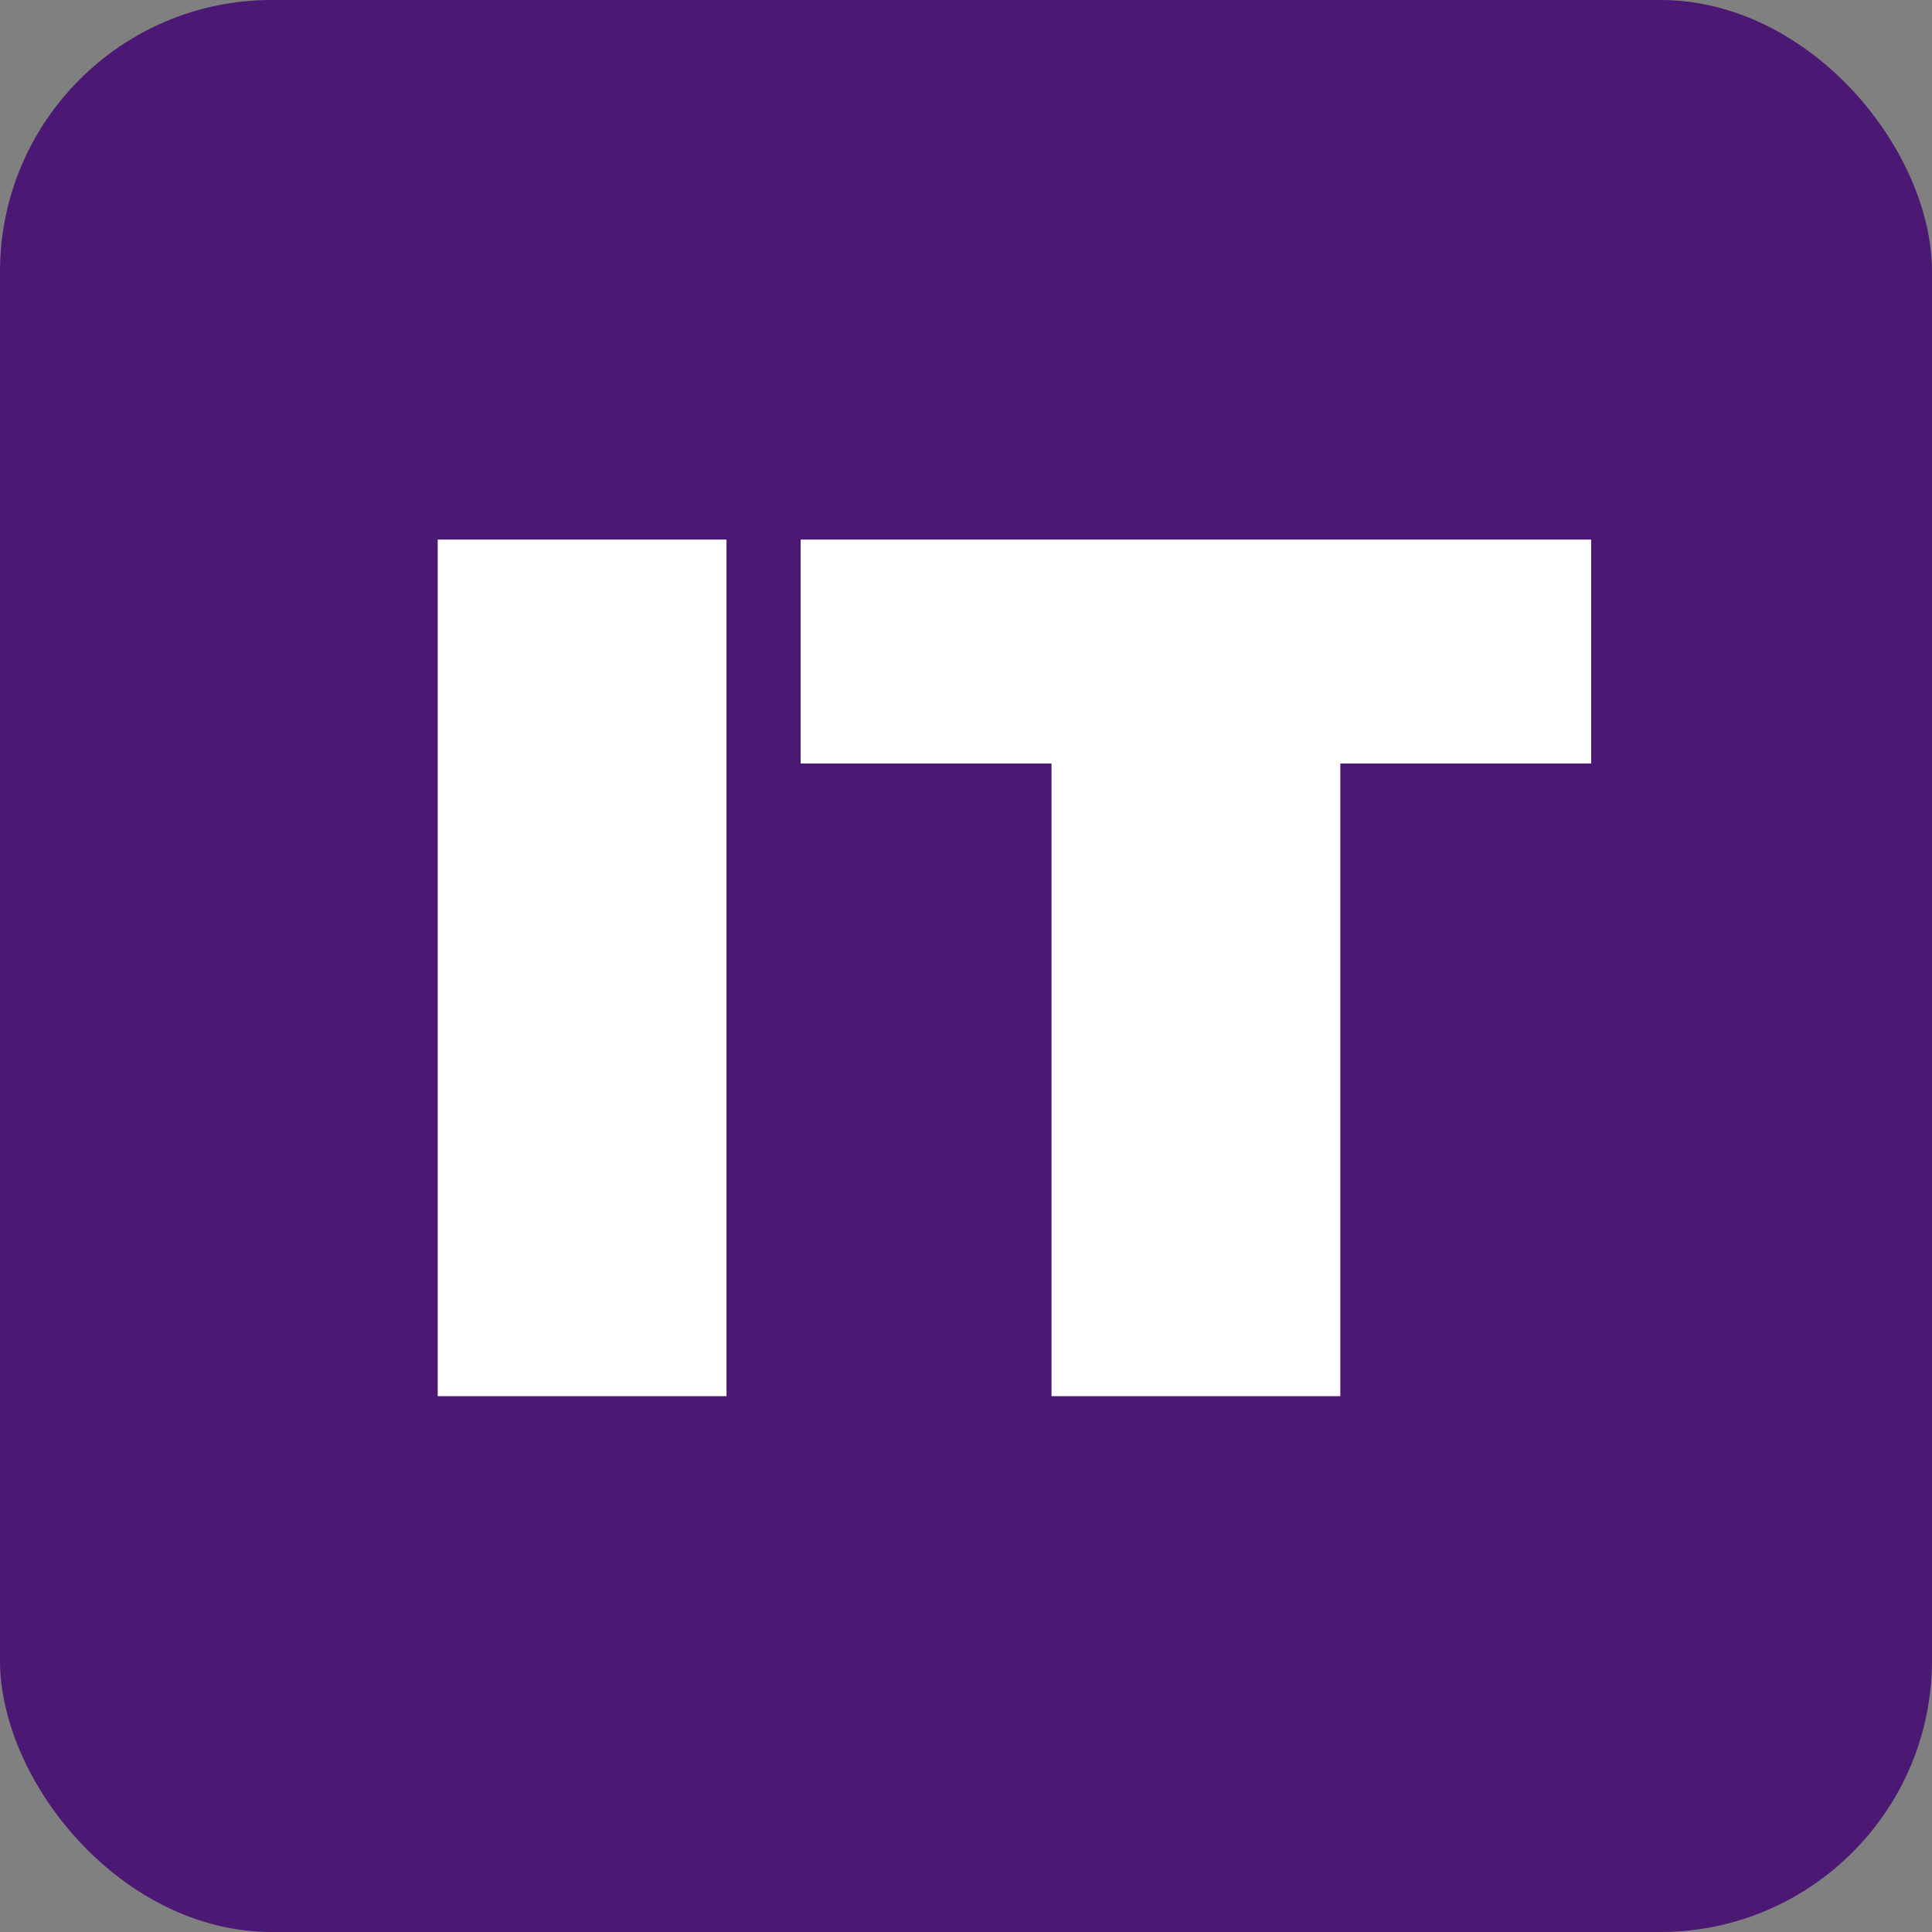
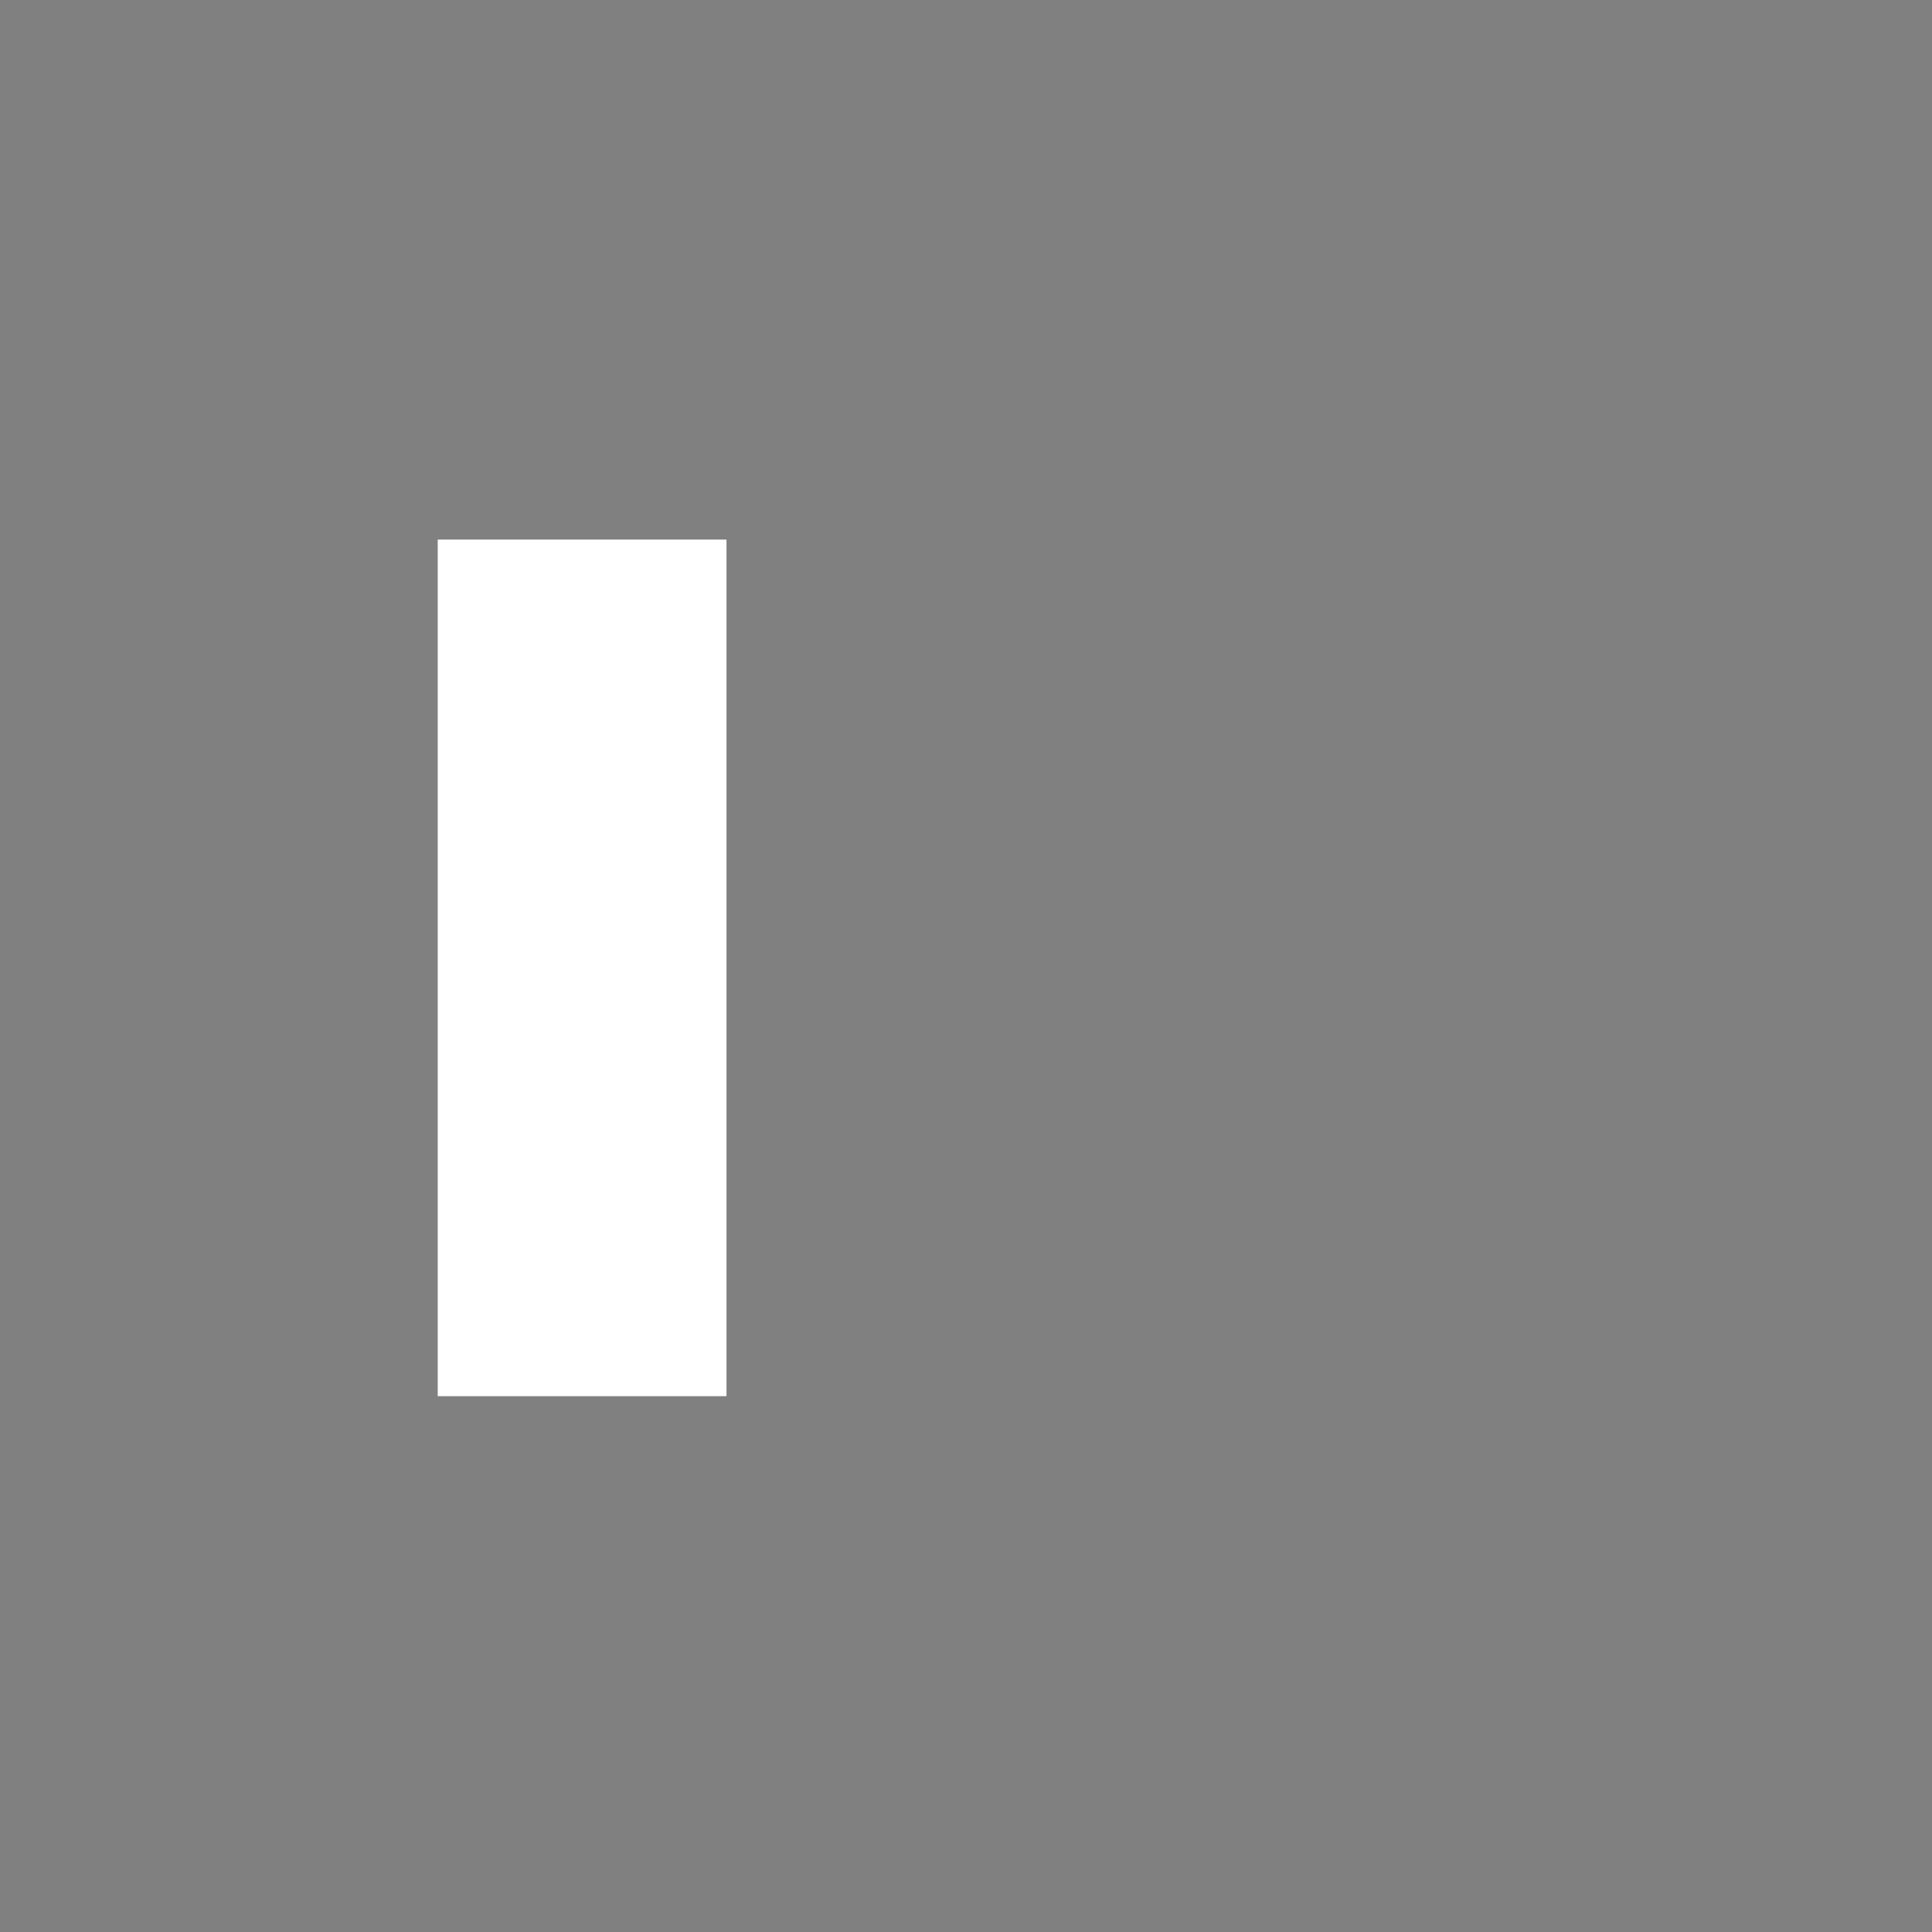
<svg xmlns="http://www.w3.org/2000/svg" width="512" height="512" viewBox="0 0 512 512" fill="none">
  <rect x="0" y="0" width="512" height="512" fill="#808080" stroke="none" />
-   <rect width="512" height="512" rx="72" fill="#4B1874" />
  <path d="M116 370V143H192.531V370H116Z" fill="white" />
-   <path d="M278.665 370V202.344H212.186V143H421.675V202.344H355.196V370H278.665Z" fill="white" />
</svg>